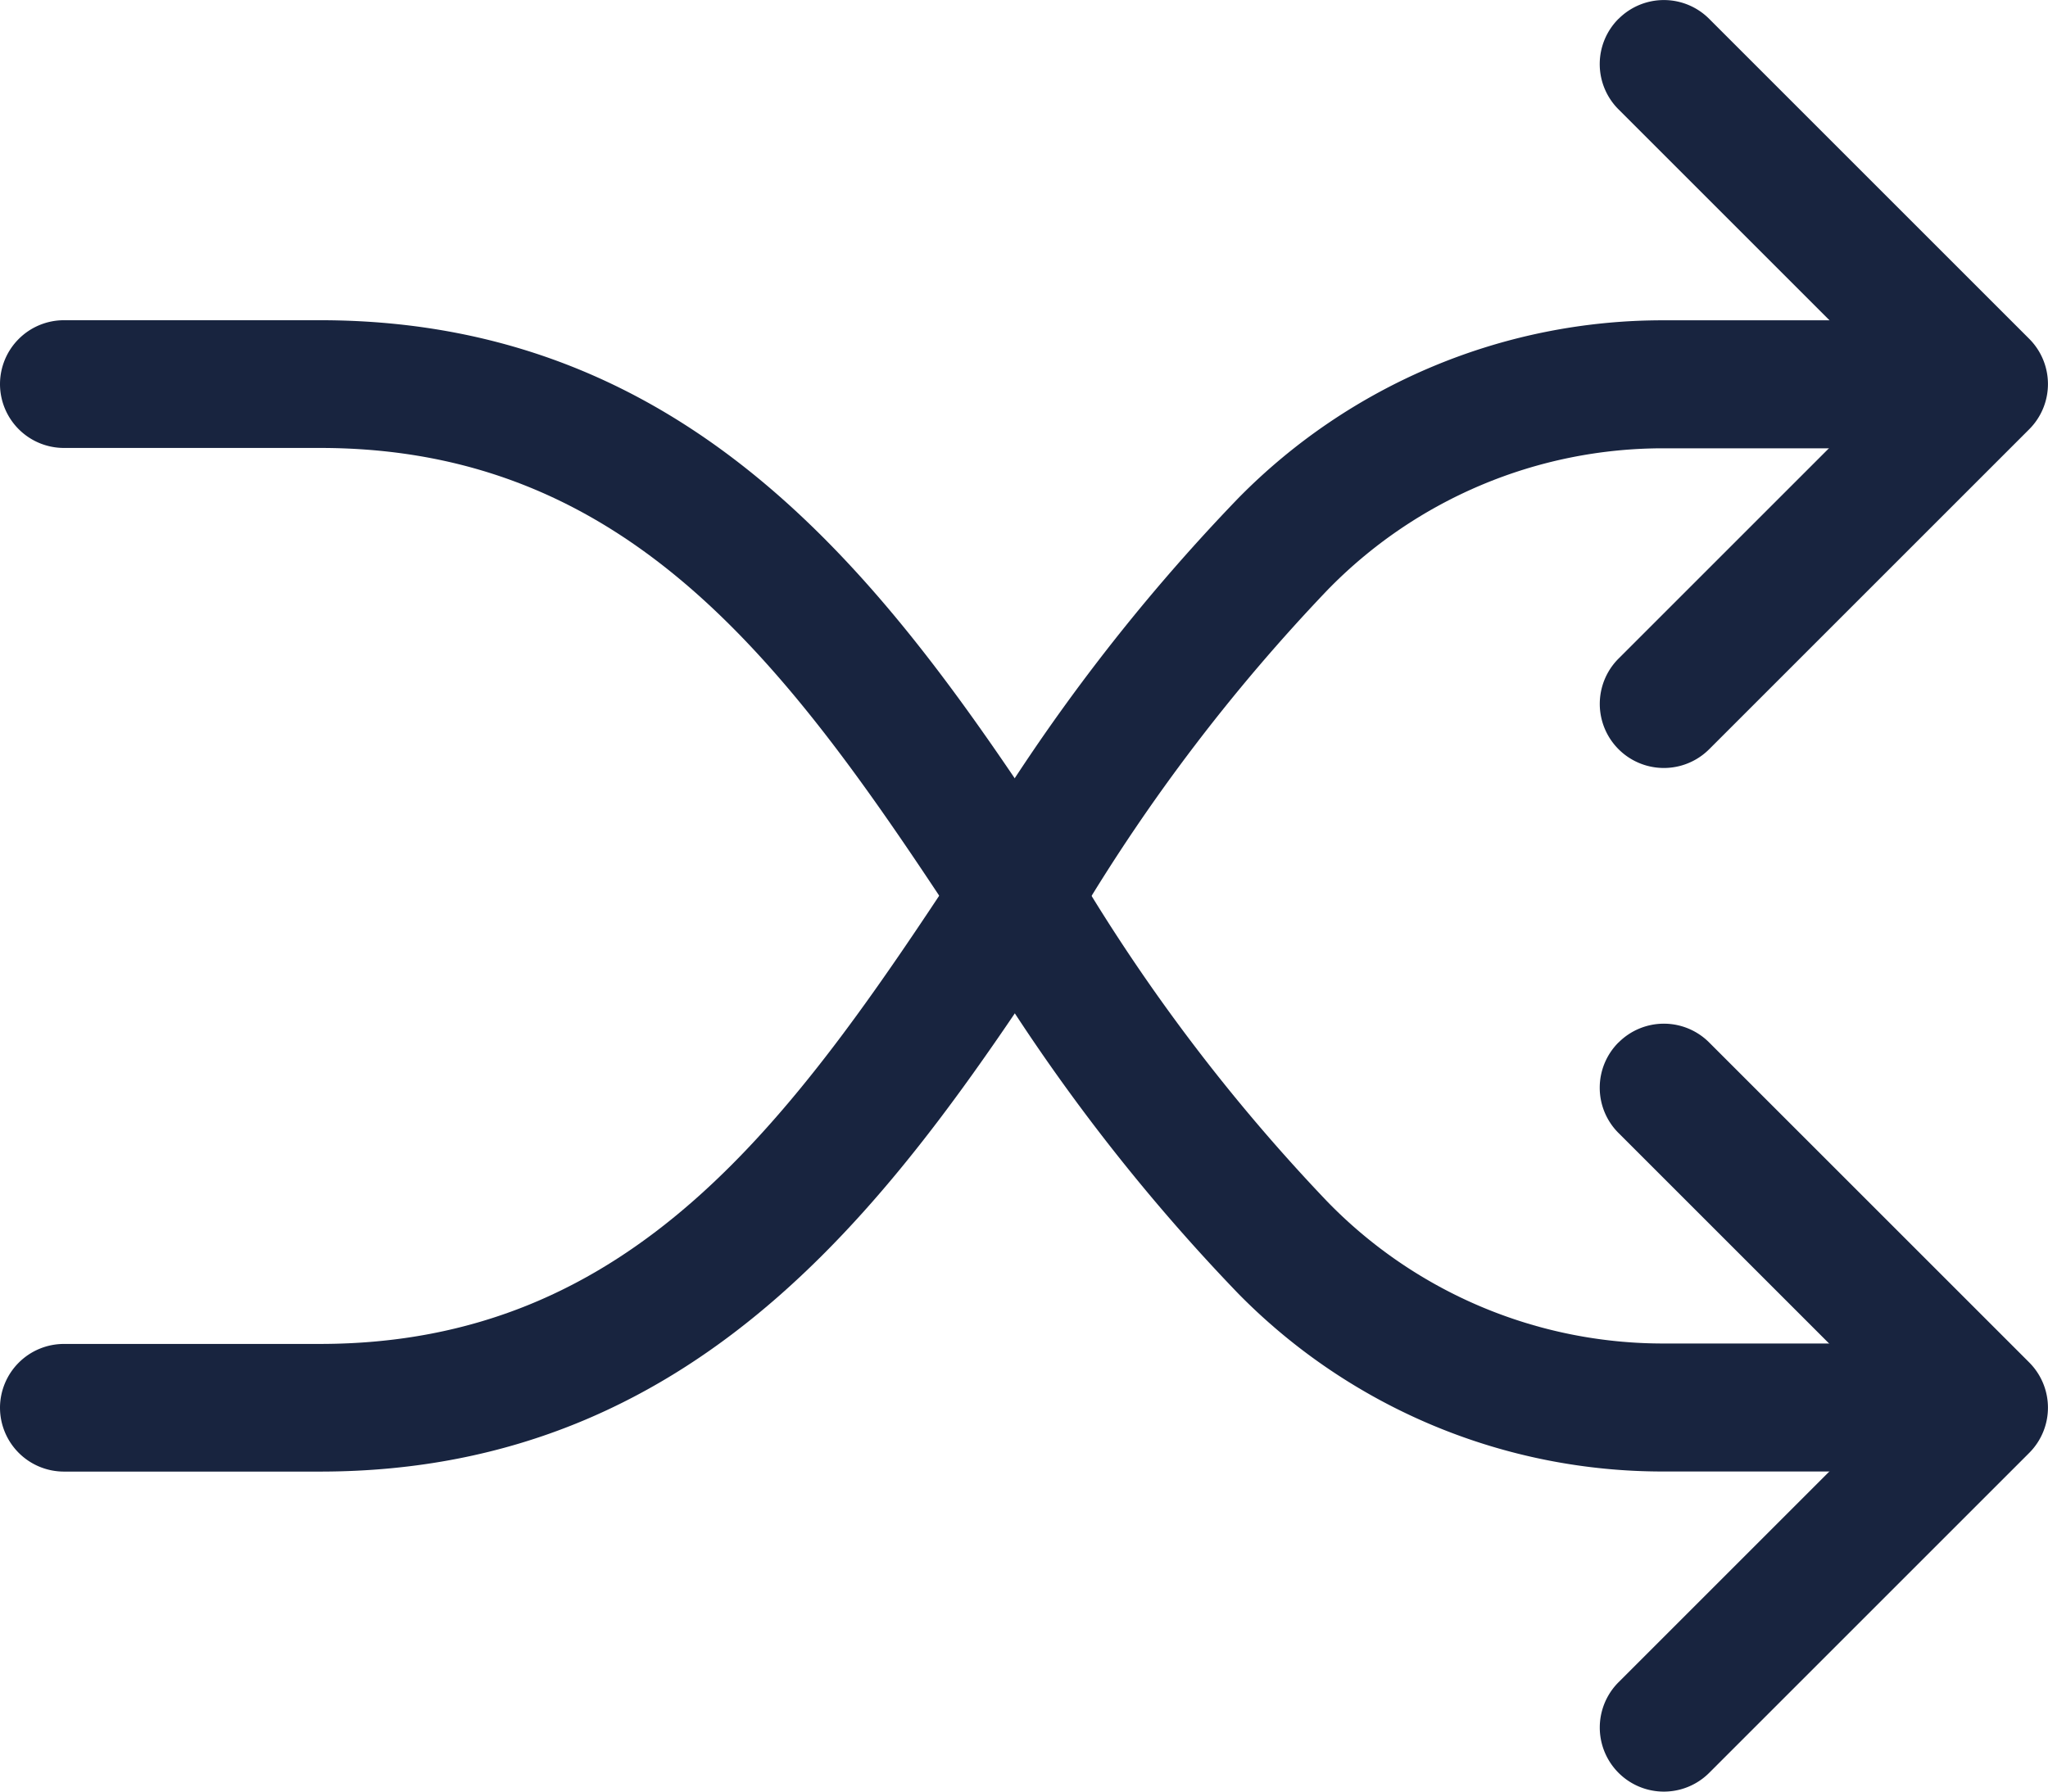
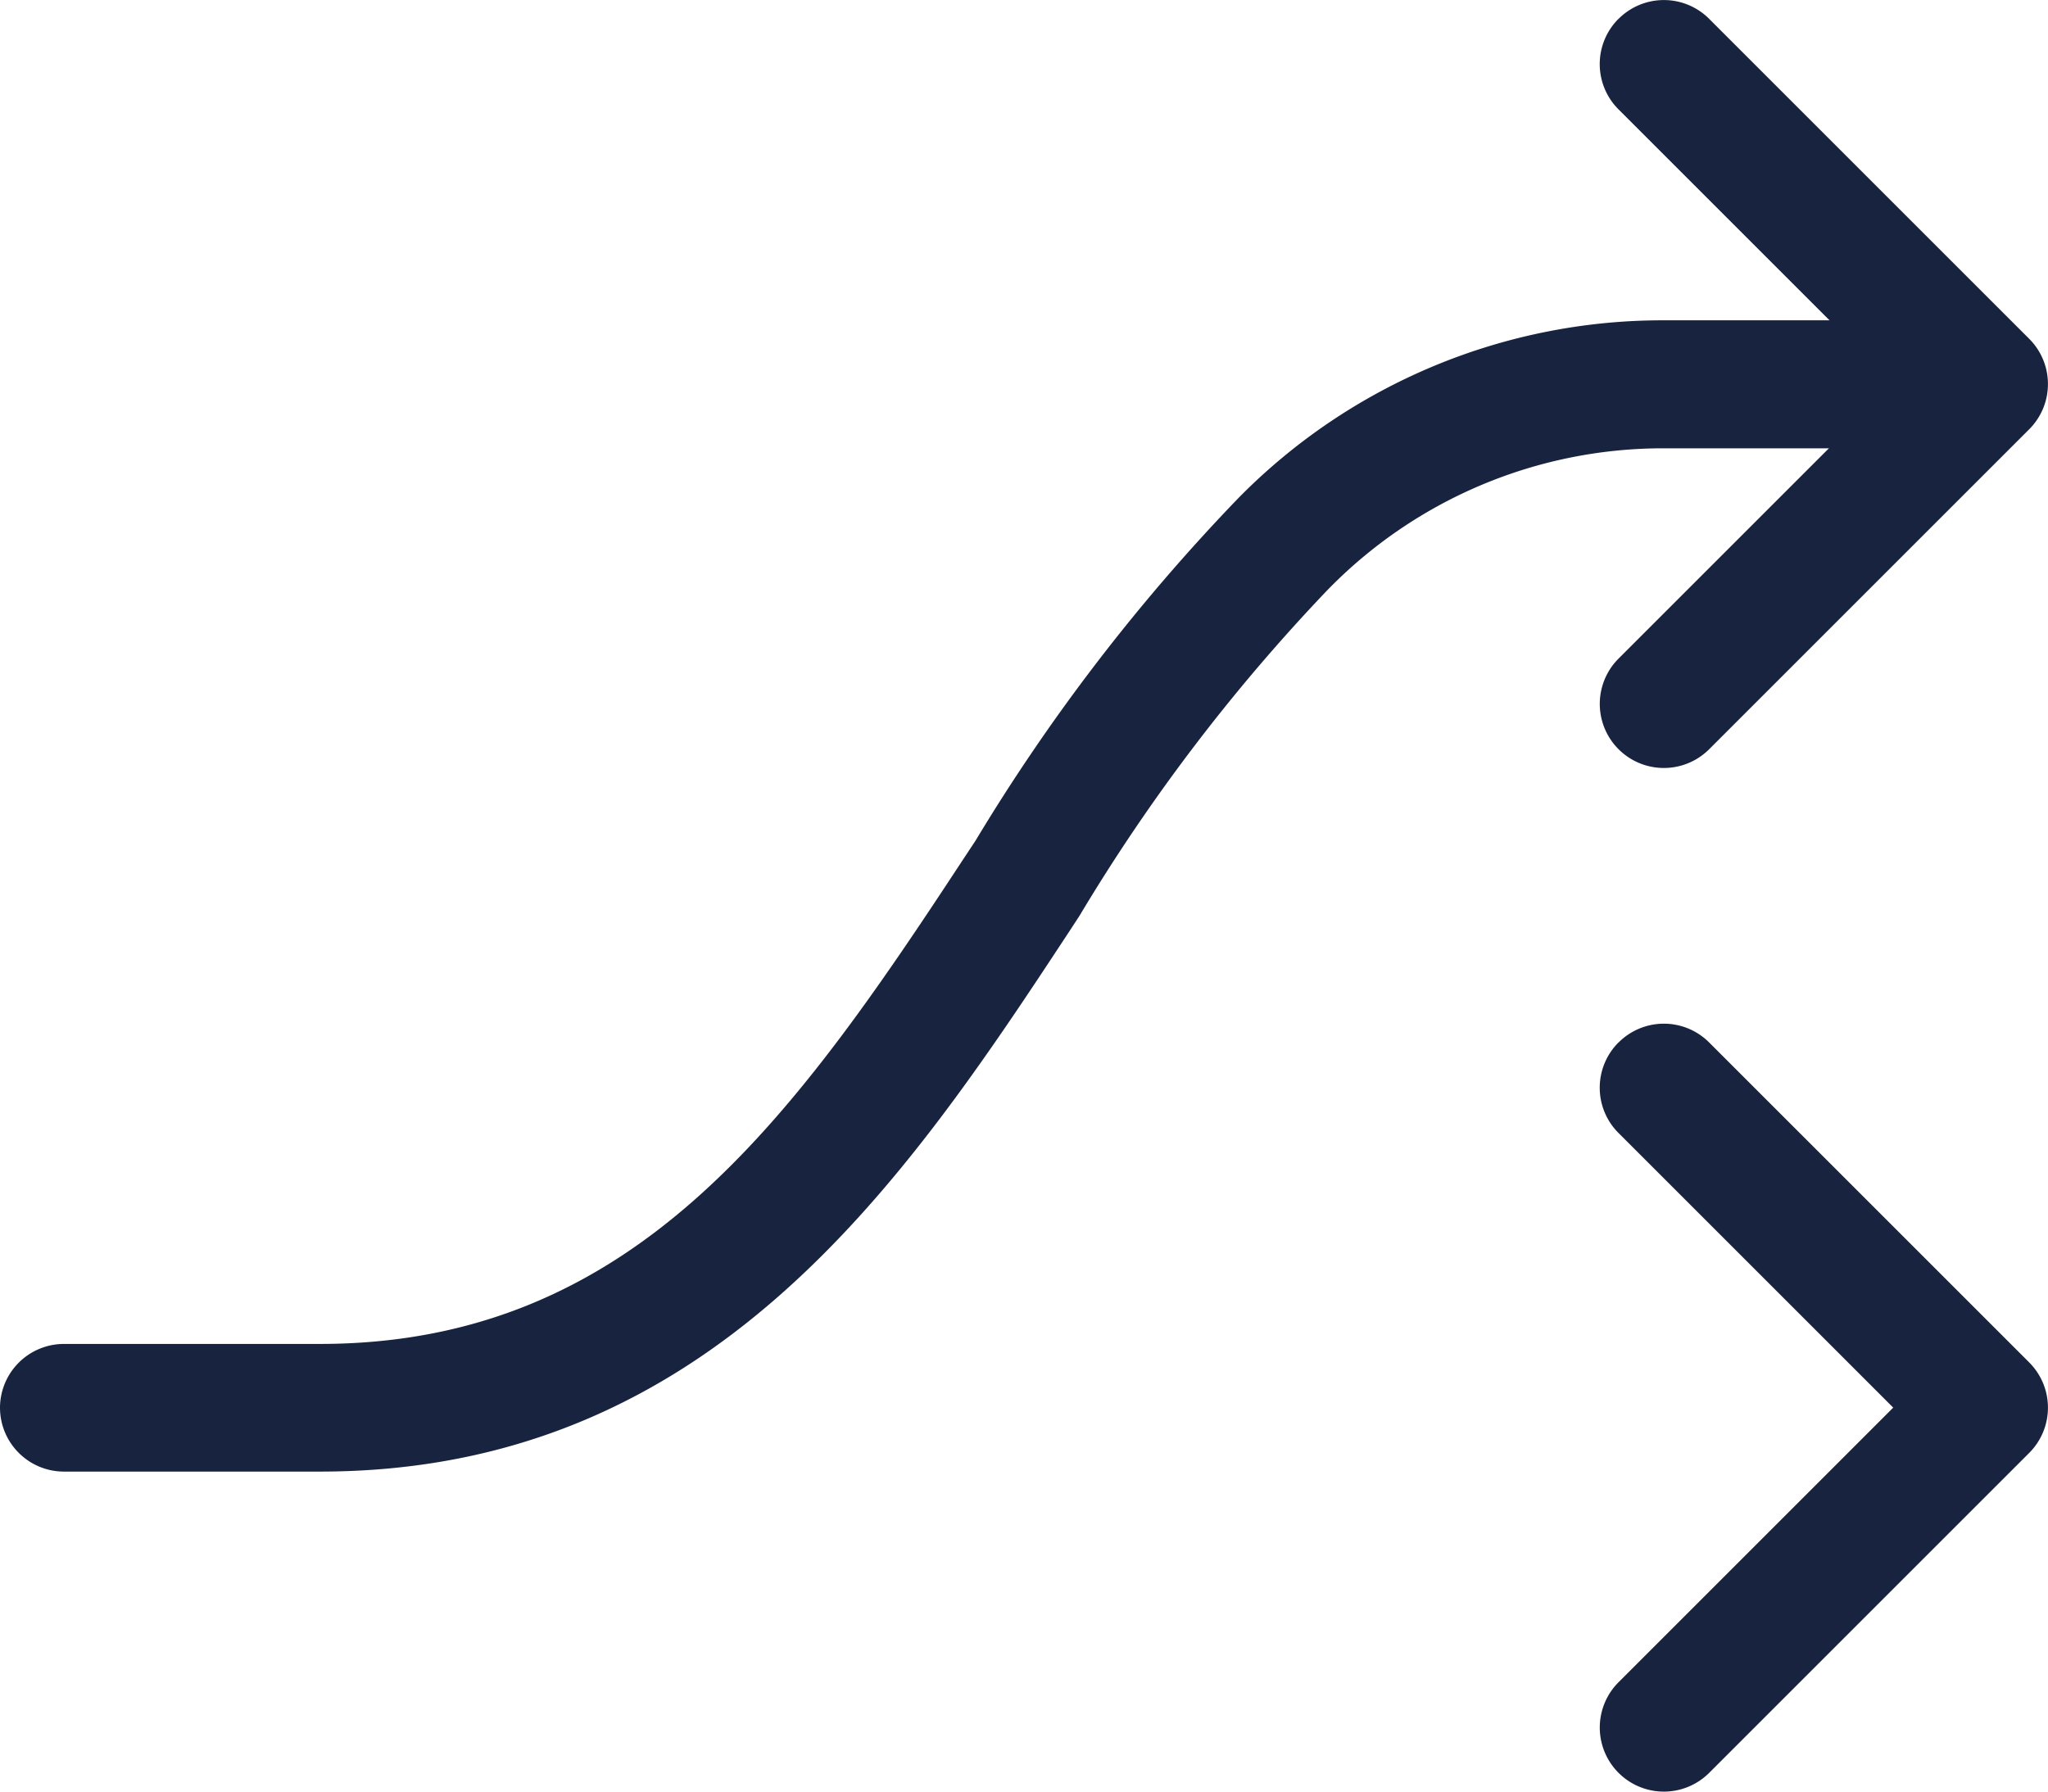
<svg xmlns="http://www.w3.org/2000/svg" id="icon-shuffle" width="23.115" height="20.226" viewBox="0 0 23.115 20.226">
  <path id="Path_23733" data-name="Path 23733" d="M28.335,2.461a.722.722,0,0,1,1.023,0l3.611,3.611a.722.722,0,0,1,0,1.023l-3.611,3.611a.723.723,0,0,1-1.023-1.023l3.1-3.1-3.1-3.1a.722.722,0,0,1,0-1.023Zm0,11.556a.722.722,0,0,1,1.023,0l3.611,3.611a.722.722,0,0,1,0,1.023l-3.611,3.611a.723.723,0,1,1-1.023-1.023l3.1-3.1-3.1-3.1a.722.722,0,0,1,0-1.023Z" transform="translate(-10.067 -2.248)" fill="#18243f" fill-rule="evenodd" />
-   <path id="Path_23734" data-name="Path 23734" d="M0,8.6a.722.722,0,0,1,.722-.722H3.611c4.41,0,6.593,3.261,8.459,6.1l.116.178a20.745,20.745,0,0,0,2.791,3.668,5.282,5.282,0,0,0,3.8,1.606h2.889a.722.722,0,1,1,0,1.445H18.779a6.714,6.714,0,0,1-4.8-2.005A21.667,21.667,0,0,1,11.013,15l-.152-.23C8.936,11.836,7.146,9.32,3.611,9.32H.722A.722.722,0,0,1,0,8.6Z" transform="translate(0 -4.263)" fill="#18243f" fill-rule="evenodd" />
  <path id="Path_23735" data-name="Path 23735" d="M0,20.154a.722.722,0,0,0,.722.722H3.611c4.41,0,6.593-3.261,8.459-6.1l.116-.178a20.745,20.745,0,0,1,2.791-3.668,5.283,5.283,0,0,1,3.8-1.606h2.889a.722.722,0,1,0,0-1.445H18.779a6.714,6.714,0,0,0-4.8,2.005,21.667,21.667,0,0,0-2.969,3.87l-.152.23c-1.926,2.935-3.715,5.451-7.25,5.451H.722A.722.722,0,0,0,0,20.154Z" transform="translate(0 -4.263)" fill="#18243f" fill-rule="evenodd" />
</svg>